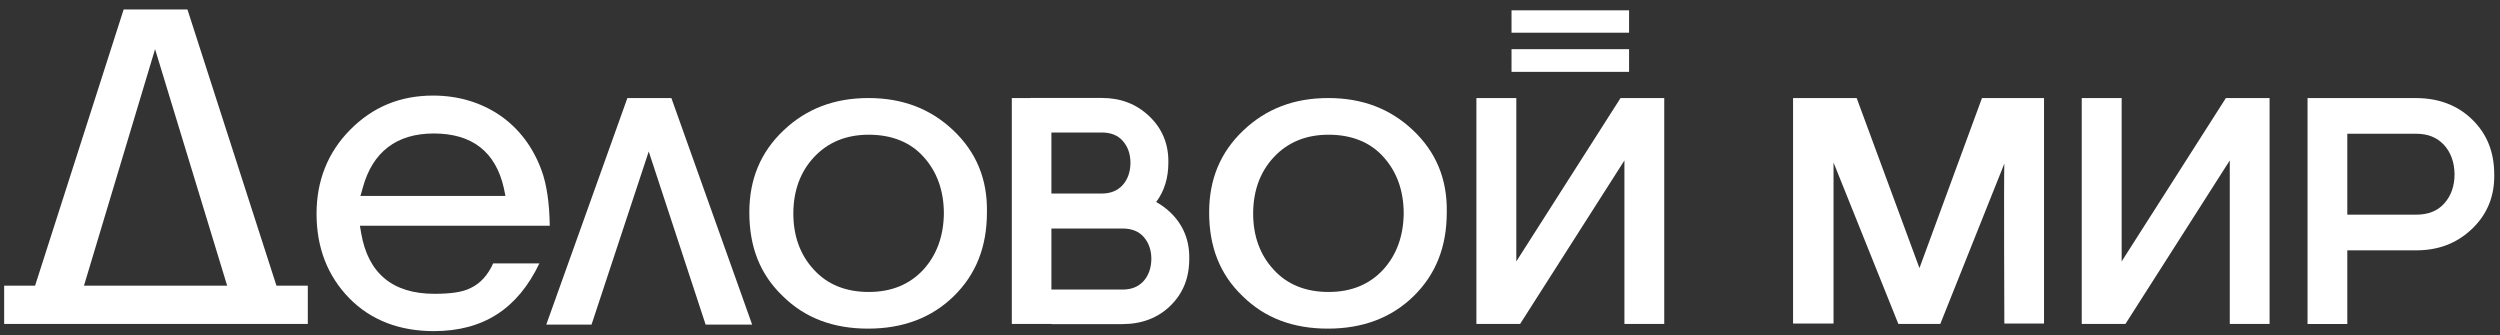
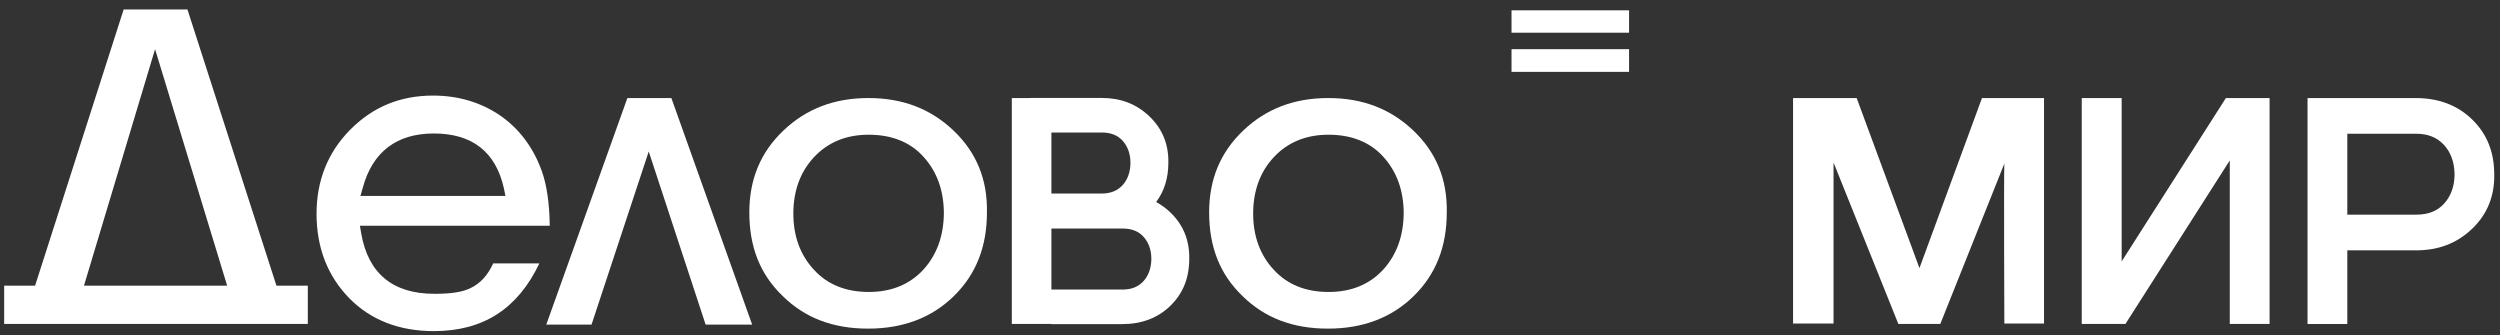
<svg xmlns="http://www.w3.org/2000/svg" width="164" height="22" viewBox="0 0 164 22" fill="none">
  <rect x="0" y="0" width="164" height="22" fill="#333333" stroke="none" />
  <path d="M28.456 21.721C31.714 21.721 33.961 20.253 35.384 17.277H32.353C32.002 18.052 31.508 18.602 30.848 18.908C30.312 19.173 29.528 19.274 28.497 19.274C25.755 19.274 24.147 17.93 23.693 15.3L23.611 14.81H36.064C36.043 13.302 35.858 12.079 35.528 11.182C34.971 9.653 34.044 8.43 32.807 7.574C31.549 6.718 30.064 6.27 28.415 6.27C26.23 6.27 24.436 7.024 22.951 8.532C21.488 10.02 20.766 11.875 20.766 14.016C20.766 16.258 21.487 18.093 22.91 19.561C24.333 21.008 26.208 21.721 28.456 21.721ZM23.631 12.833H23.652L23.796 12.323C24.436 9.959 26.023 8.756 28.456 8.756C30.971 8.756 32.518 9.959 33.054 12.344L33.157 12.854H23.631V12.833Z" fill="white" />
  <path d="M20.191 18.739H18.135L12.297 0.623H8.111L2.302 18.739H0.273V21.252H20.192V18.739H20.191ZM5.509 18.739L10.172 3.225L14.901 18.739H5.509Z" fill="white" />
  <path d="M38.805 21.293L42.557 9.938L46.289 21.293H49.341L44.042 6.432H41.156L35.836 21.293H38.805Z" fill="white" />
  <path d="M56.97 6.432C54.744 6.432 52.908 7.125 51.403 8.552C49.898 9.979 49.156 11.752 49.156 13.934C49.156 16.197 49.857 17.99 51.342 19.417C52.805 20.864 54.661 21.558 56.95 21.558C59.239 21.558 61.114 20.844 62.558 19.438C64.022 18.01 64.743 16.196 64.743 13.933C64.784 11.752 64.042 9.979 62.537 8.551C61.032 7.125 59.197 6.432 56.97 6.432ZM60.578 17.684C59.671 18.663 58.475 19.153 56.991 19.153C55.486 19.153 54.269 18.663 53.383 17.684C52.496 16.727 52.043 15.483 52.043 14.015C52.043 12.528 52.496 11.284 53.383 10.326C54.29 9.347 55.486 8.837 56.991 8.837C58.496 8.837 59.733 9.327 60.599 10.305C61.465 11.263 61.918 12.507 61.918 14.015C61.898 15.504 61.444 16.727 60.578 17.684Z" fill="white" />
  <path d="M87.135 6.432C84.908 6.432 83.073 7.125 81.567 8.552C80.063 9.979 79.32 11.752 79.32 13.934C79.32 16.197 80.022 17.99 81.506 19.417C82.97 20.864 84.826 21.558 87.114 21.558C89.403 21.558 91.279 20.844 92.722 19.438C94.186 18.01 94.908 16.196 94.908 13.933C94.949 11.752 94.207 9.979 92.702 8.551C91.197 7.125 89.362 6.432 87.135 6.432ZM90.742 17.684C89.836 18.663 88.64 19.153 87.155 19.153C85.65 19.153 84.433 18.663 83.547 17.684C82.66 16.727 82.207 15.483 82.207 14.015C82.207 12.528 82.66 11.284 83.547 10.326C84.455 9.347 85.65 8.837 87.155 8.837C88.66 8.837 89.897 9.327 90.763 10.305C91.629 11.263 92.083 12.507 92.083 14.015C92.063 15.504 91.609 16.727 90.742 17.684Z" fill="white" />
  <path d="M75.844 13.253C76.378 12.536 76.644 11.687 76.644 10.674C76.667 9.46 76.244 8.432 75.388 7.621C74.539 6.816 73.517 6.425 72.265 6.425H67.601V6.432H66.375V21.252H68.972V21.261H73.626C74.897 21.261 75.957 20.857 76.775 20.06C77.609 19.247 78.015 18.235 78.015 16.973C78.038 15.758 77.615 14.731 76.759 13.919C76.475 13.65 76.169 13.431 75.844 13.253ZM72.275 8.692C72.866 8.692 73.327 8.874 73.646 9.235C73.986 9.61 74.158 10.103 74.158 10.697C74.15 11.289 73.975 11.777 73.641 12.147C73.299 12.516 72.852 12.696 72.275 12.696H68.972V8.692H72.275V8.692ZM75.012 18.446C74.67 18.815 74.223 18.995 73.646 18.995H68.972V14.991H73.646C74.237 14.991 74.698 15.173 75.017 15.534C75.357 15.909 75.529 16.402 75.529 16.995C75.52 17.587 75.346 18.076 75.012 18.446Z" fill="white" />
  <path d="M162.173 7.837C161.217 6.906 159.976 6.434 158.484 6.434H153.983H153.022H151.375V21.254H153.983V16.422H158.496C159.966 16.422 161.163 15.964 162.156 15.022C163.155 14.075 163.648 12.874 163.622 11.452C163.622 9.971 163.148 8.788 162.173 7.837ZM160.342 13.346C159.911 13.835 159.294 14.082 158.508 14.082H153.983V8.774H158.508C159.275 8.774 159.872 9.016 160.333 9.514C160.777 10.005 161.007 10.647 161.019 11.425C161.018 12.203 160.791 12.85 160.342 13.346Z" fill="white" />
-   <path d="M106.307 6.432L99.47 17.148V6.432H96.852V21.252H99.47H99.718L106.562 10.525V21.252H109.174V6.432H106.562H106.307Z" fill="white" />
  <path d="M125.916 17.587L121.798 6.433H117.625V21.224H120.28C120.28 21.224 120.285 11.521 120.28 10.661L124.533 21.252H127.283L131.485 10.732C131.446 11.582 131.485 21.224 131.485 21.224H134.088V6.433H130.018L125.916 17.587Z" fill="white" />
  <path d="M106.867 3.226H99.156V4.714H106.867V3.226Z" fill="white" />
  <path d="M106.867 0.677H99.156V2.145H106.867V0.677Z" fill="white" />
  <path d="M146.018 6.432L139.181 17.148V6.432H136.562V21.252H139.181H139.428L146.273 10.525V21.252H148.884V6.432H146.273H146.018Z" fill="white" />
</svg>